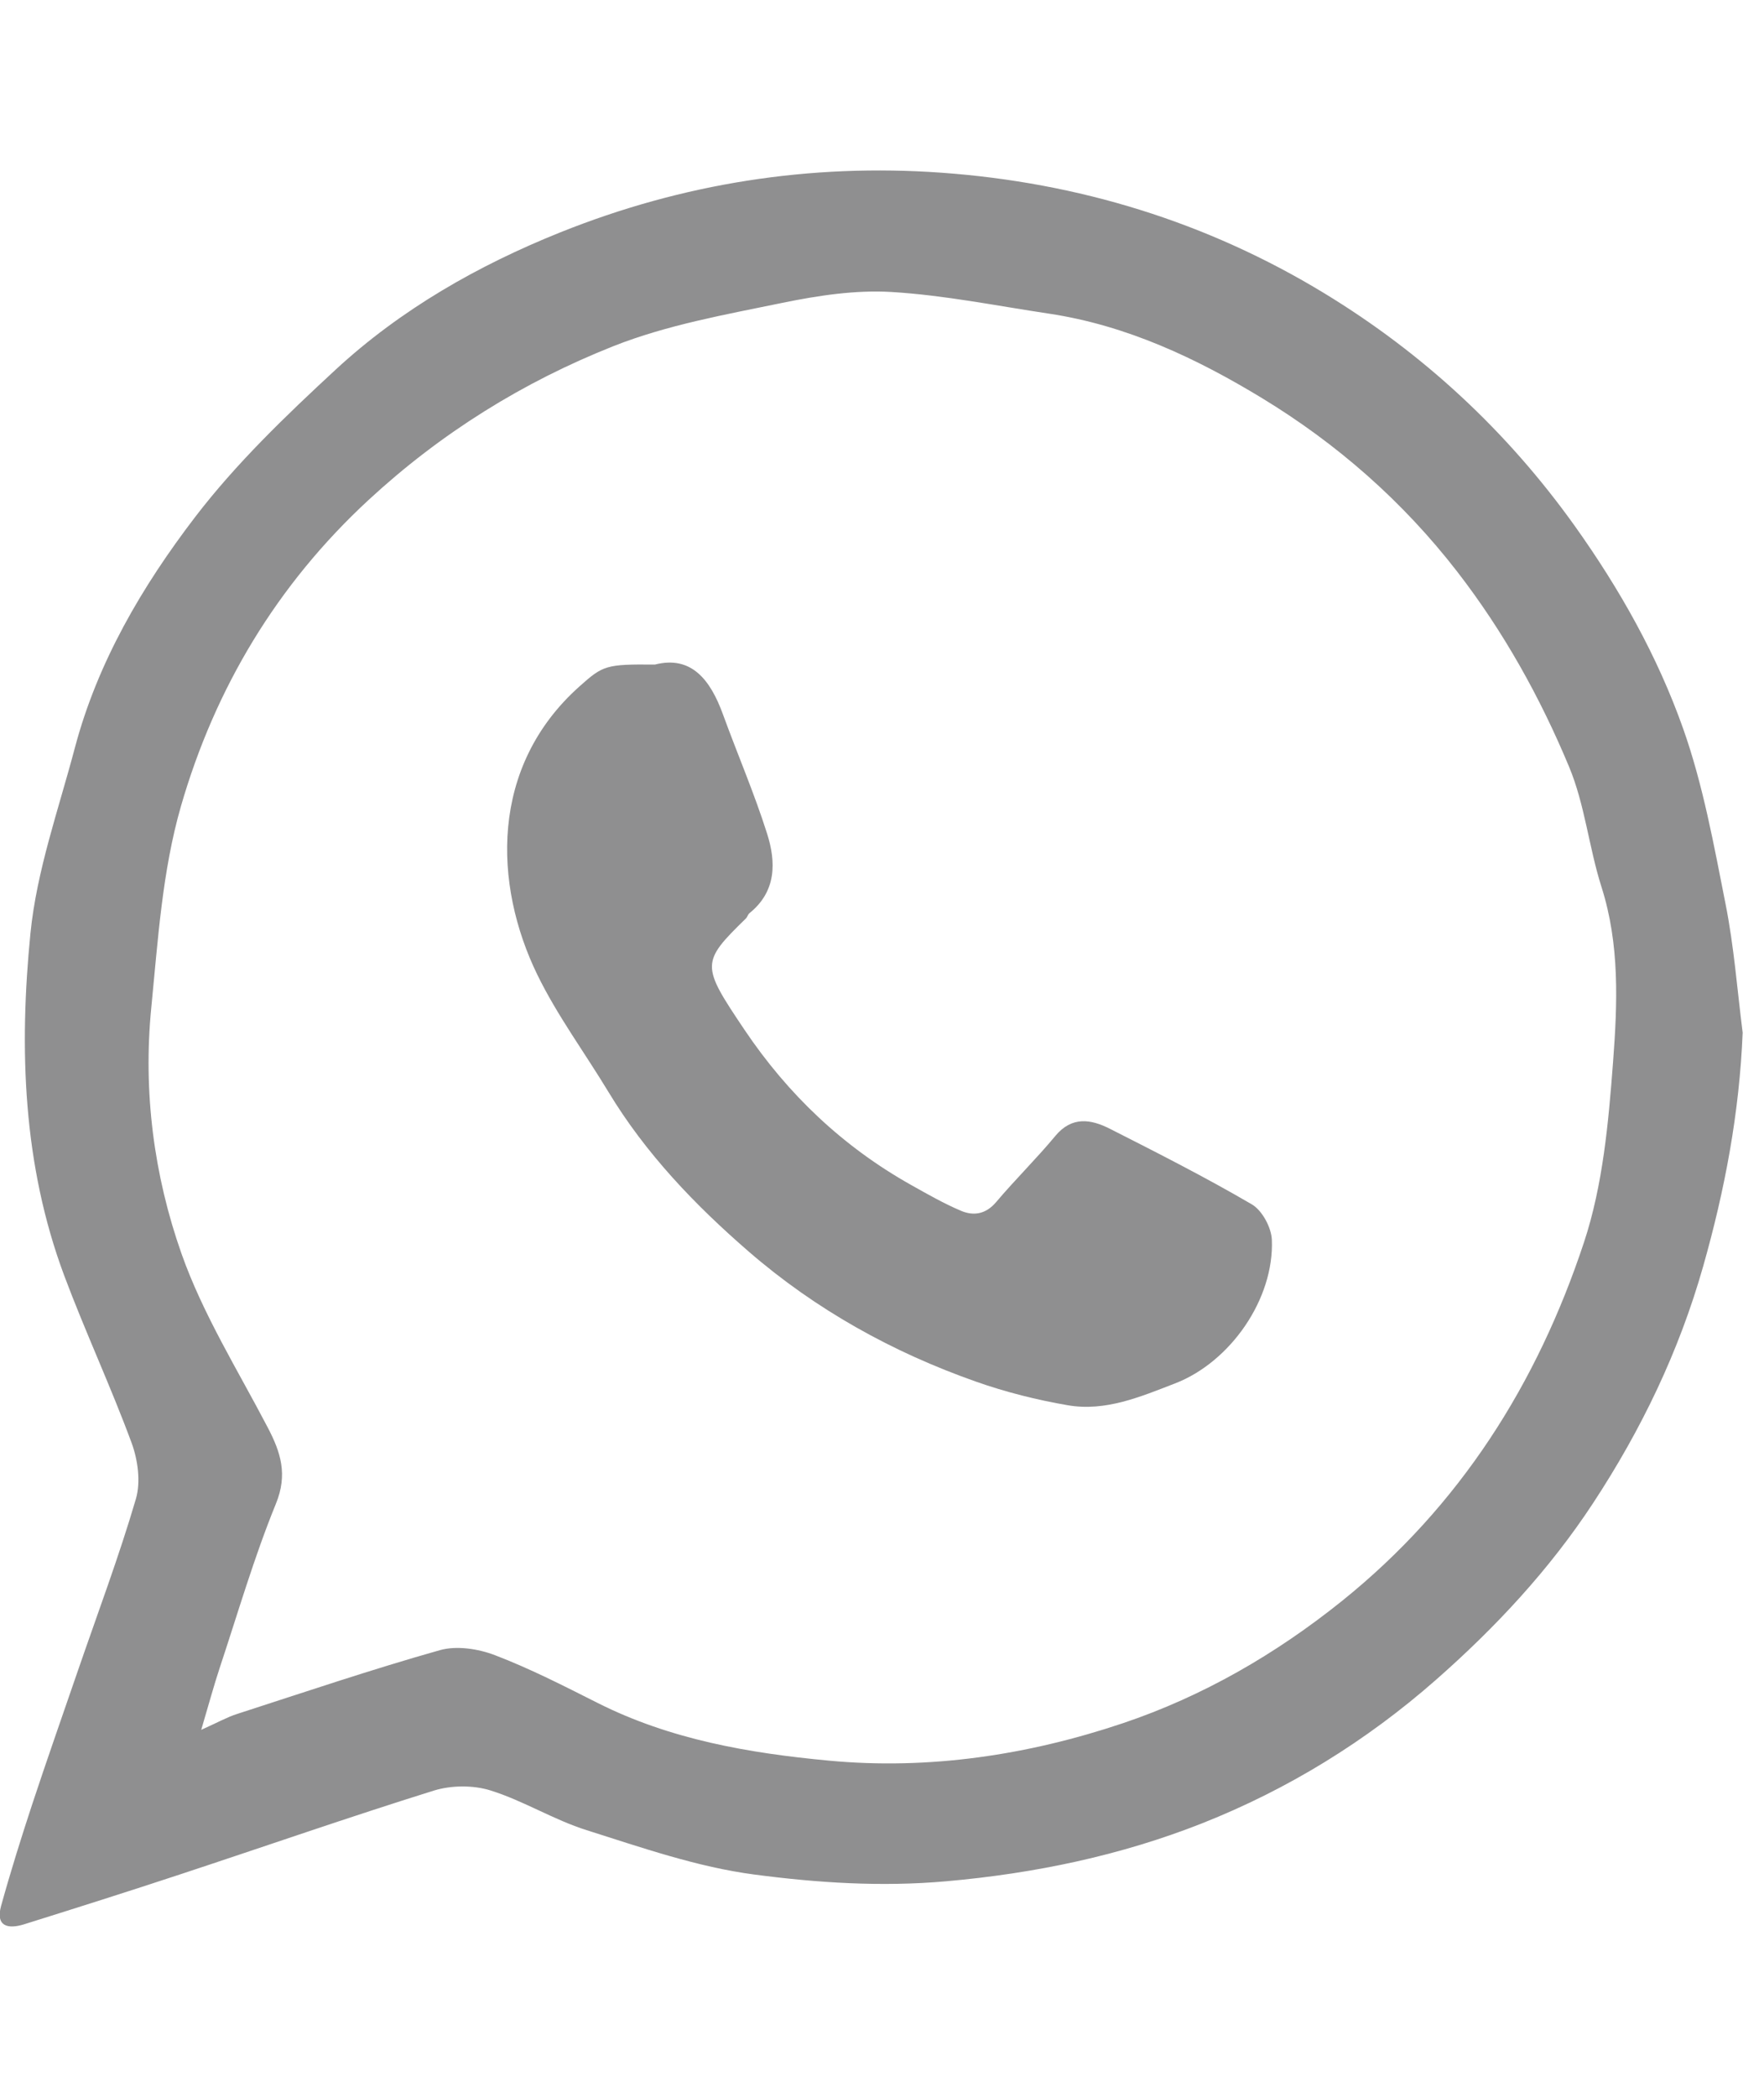
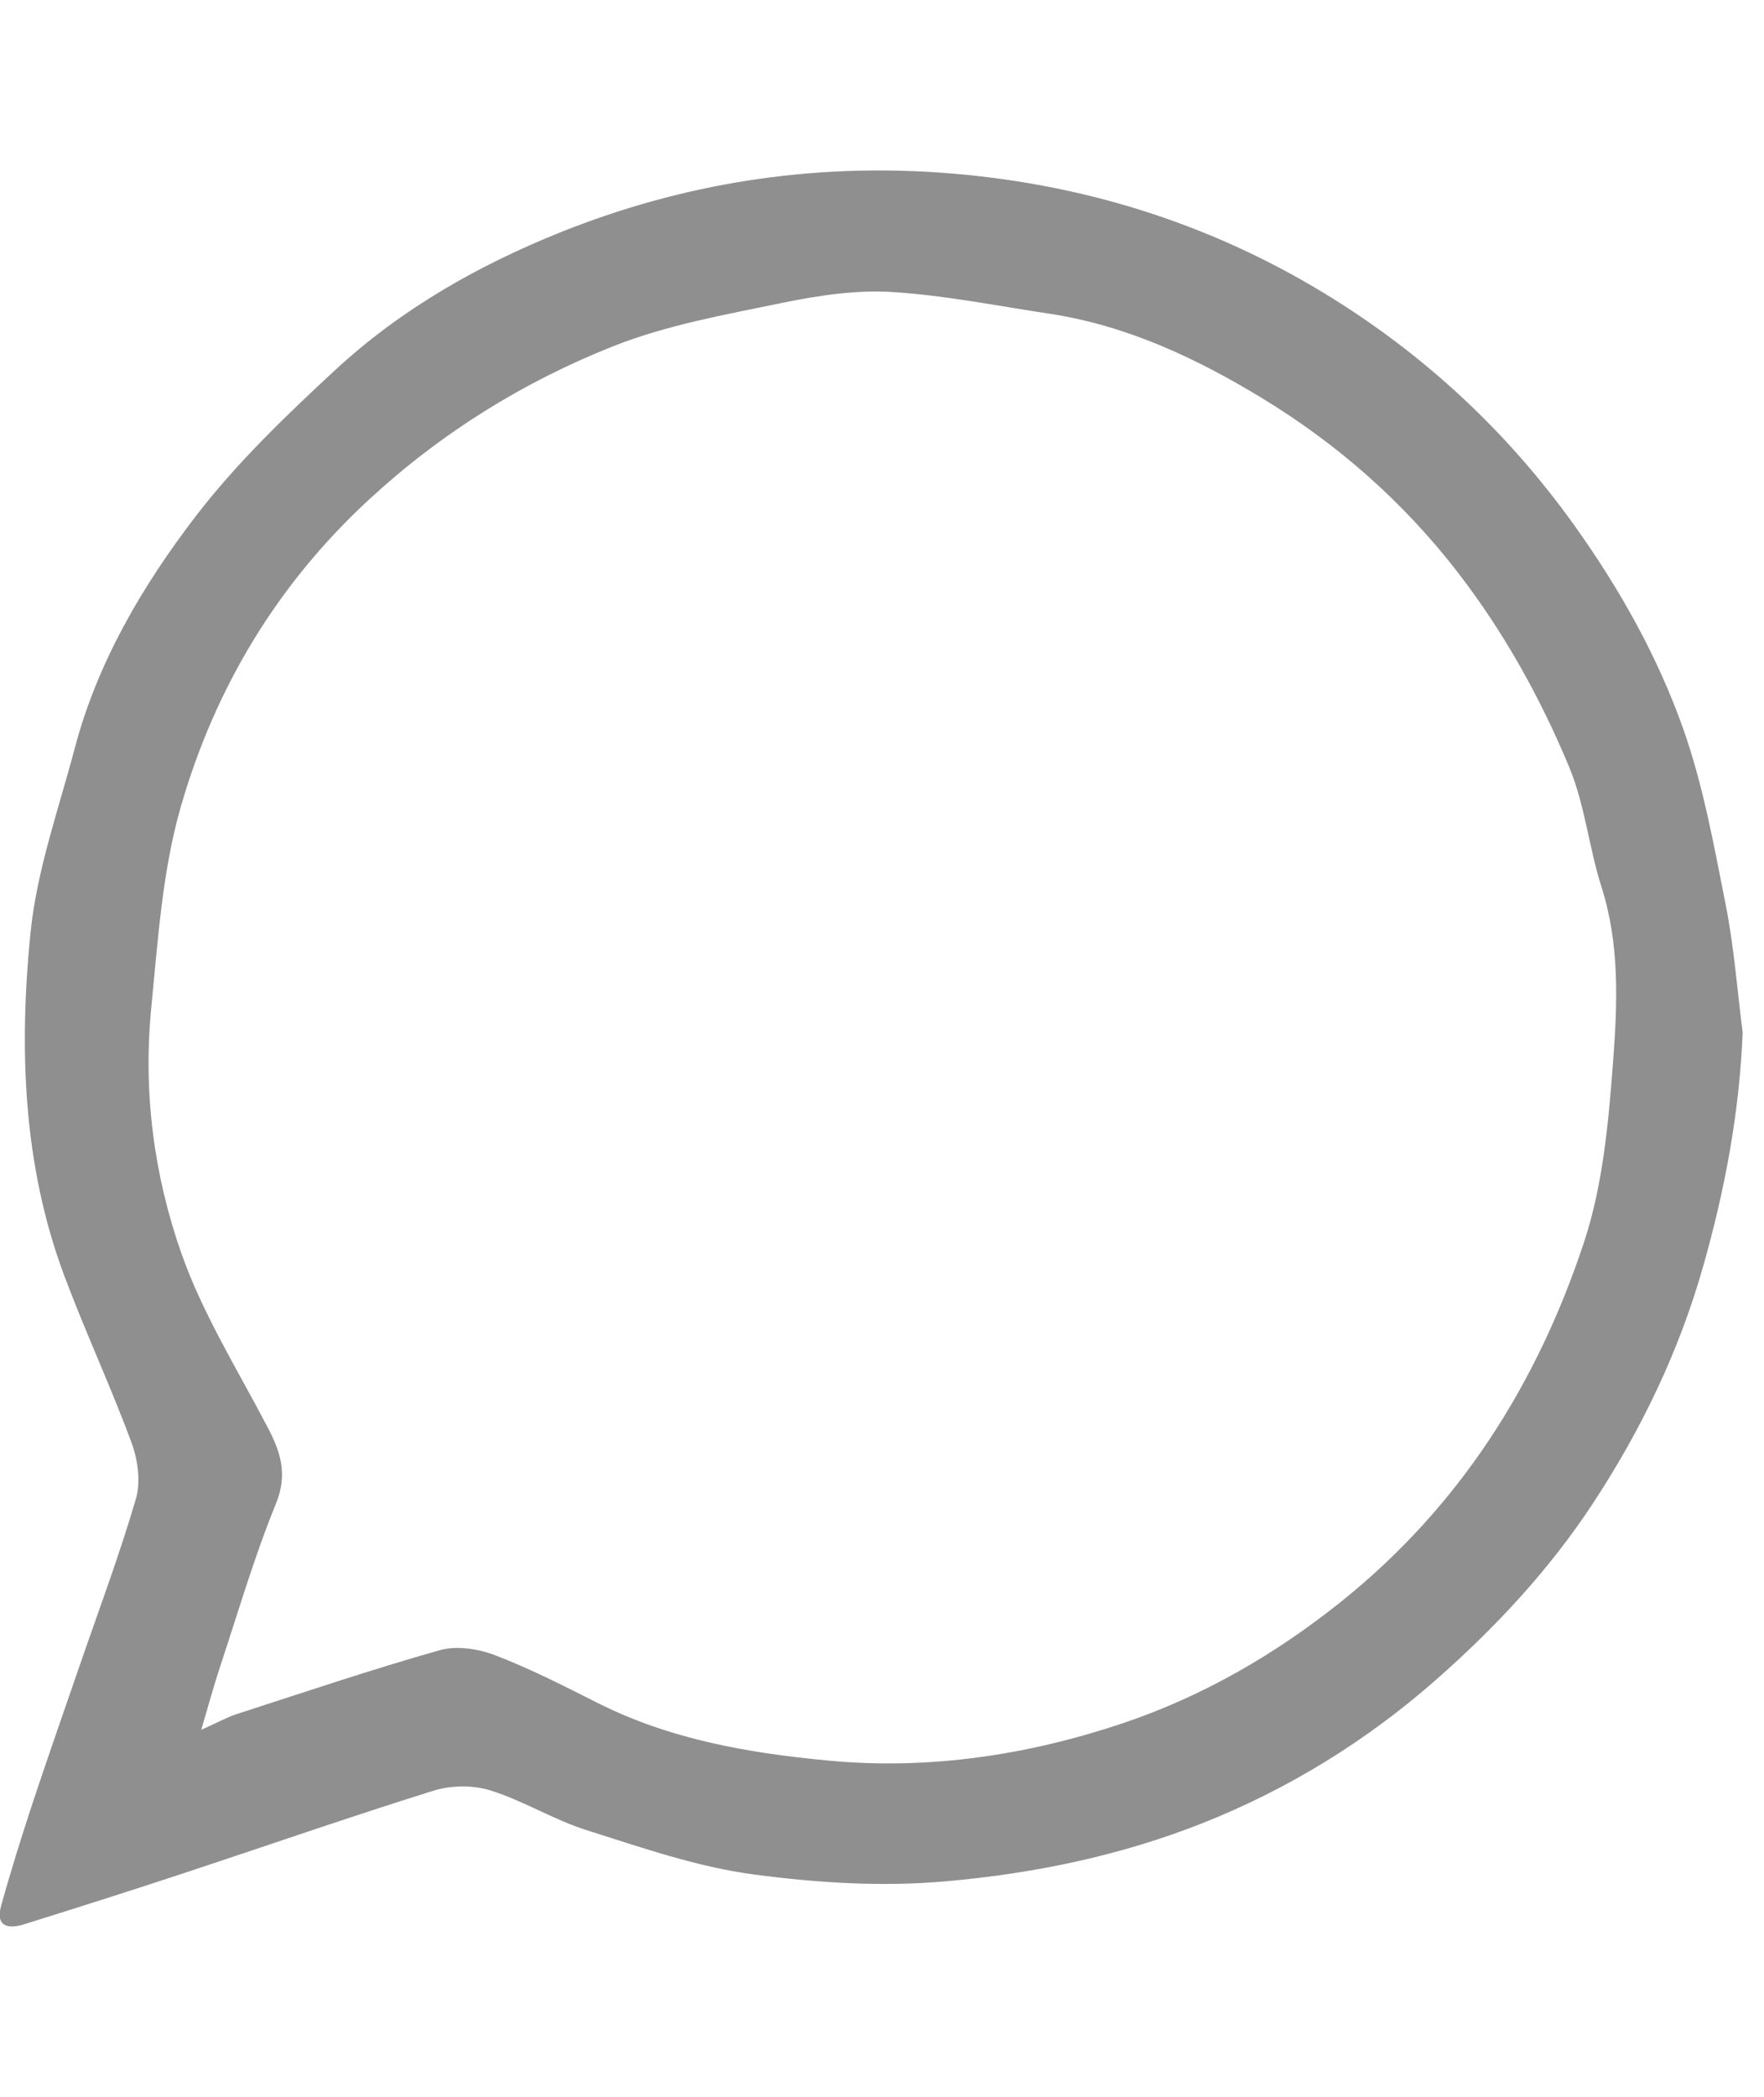
<svg xmlns="http://www.w3.org/2000/svg" version="1.1" id="Layer_1" x="0px" y="0px" width="40px" height="47.535px" viewBox="0 0 40 47.535" enable-background="new 0 0 40 47.535" xml:space="preserve">
  <g>
    <path fill-rule="evenodd" clip-rule="evenodd" fill="#8F8F90" d="M39.13,20.501c-0.266-1.341-0.51-2.704-0.964-3.986   c-0.581-1.64-1.435-3.159-2.456-4.591c-1.54-2.155-3.438-3.912-5.682-5.277c-2.658-1.616-5.573-2.509-8.679-2.732   c-2.981-0.213-5.876,0.242-8.643,1.352c-1.863,0.747-3.616,1.745-5.098,3.115c-1.128,1.043-2.254,2.124-3.184,3.339   c-1.2,1.569-2.212,3.288-2.727,5.233c-0.368,1.392-0.864,2.778-1.006,4.197c-0.261,2.619-0.174,5.251,0.766,7.767   c0.477,1.274,1.055,2.511,1.526,3.787c0.144,0.389,0.211,0.89,0.098,1.275c-0.385,1.312-0.868,2.593-1.313,3.887   c-0.347,1.009-0.701,2.015-1.036,3.028c-0.251,0.764-0.492,1.532-0.707,2.308c-0.131,0.474,0.164,0.529,0.519,0.419   c1.181-0.37,2.361-0.743,3.536-1.131c1.92-0.633,3.829-1.299,5.758-1.901c0.396-0.122,0.896-0.126,1.288-0.002   c0.748,0.234,1.432,0.666,2.179,0.9c1.25,0.396,2.509,0.835,3.798,1.005c1.43,0.188,2.875,0.284,4.352,0.153   c2.014-0.178,3.956-0.584,5.809-1.316c1.937-0.767,3.709-1.856,5.29-3.244c1.361-1.195,2.583-2.508,3.573-4.016   c1.09-1.66,1.945-3.432,2.493-5.362c0.493-1.737,0.822-3.48,0.896-5.299C39.393,22.439,39.32,21.458,39.13,20.501z M36.578,24.065   c-0.104,1.376-0.23,2.796-0.659,4.094c-1.059,3.2-2.809,5.979-5.488,8.132c-1.51,1.212-3.159,2.162-4.966,2.771   c-2.149,0.722-4.393,1.063-6.67,0.849c-1.807-0.169-3.593-0.476-5.244-1.308c-0.764-0.385-1.529-0.777-2.327-1.082   c-0.38-0.146-0.87-0.221-1.25-0.114c-1.544,0.436-3.067,0.951-4.595,1.445c-0.22,0.069-0.426,0.186-0.816,0.361   c0.173-0.584,0.283-0.993,0.416-1.396c0.414-1.246,0.781-2.513,1.277-3.728c0.273-0.667,0.109-1.168-0.185-1.73   c-0.679-1.3-1.469-2.565-1.954-3.936c-0.629-1.781-0.874-3.675-0.687-5.575c0.151-1.534,0.25-3.105,0.673-4.572   c0.773-2.674,2.175-5.021,4.255-6.943c1.64-1.516,3.504-2.675,5.554-3.487c1.216-0.481,2.539-0.715,3.83-0.981   c0.81-0.166,1.656-0.295,2.475-0.246c1.196,0.072,2.381,0.313,3.57,0.491c1.758,0.264,3.345,1.012,4.832,1.916   c1.699,1.033,3.188,2.336,4.424,3.932c1.055,1.363,1.879,2.848,2.535,4.419c0.36,0.861,0.451,1.832,0.737,2.729   C36.731,21.411,36.677,22.748,36.578,24.065z" />
-     <path fill-rule="evenodd" clip-rule="evenodd" fill="#8F8F90" d="M28.386,27.301c-1.05-0.613-2.135-1.164-3.22-1.714   c-0.429-0.217-0.861-0.29-1.238,0.166c-0.428,0.516-0.908,0.985-1.341,1.498c-0.232,0.273-0.508,0.318-0.796,0.196   c-0.388-0.165-0.758-0.376-1.127-0.583c-1.546-0.867-2.796-2.053-3.784-3.523c-0.98-1.46-0.994-1.519,0.033-2.52   c0.034-0.033,0.045-0.091,0.082-0.121c0.614-0.495,0.604-1.158,0.399-1.804c-0.29-0.914-0.671-1.798-1-2.701   c-0.287-0.79-0.72-1.341-1.544-1.13c-1.114-0.011-1.177,0.02-1.708,0.493c-2.049,1.826-1.951,4.501-0.956,6.541   c0.452,0.926,1.076,1.768,1.611,2.654c0.845,1.399,1.962,2.563,3.186,3.623c1.519,1.314,3.257,2.278,5.149,2.944   c0.676,0.238,1.38,0.415,2.087,0.536c0.854,0.145,1.643-0.194,2.424-0.495c1.259-0.485,2.254-1.919,2.197-3.26   C28.827,27.823,28.62,27.438,28.386,27.301z" />
  </g>
</svg>